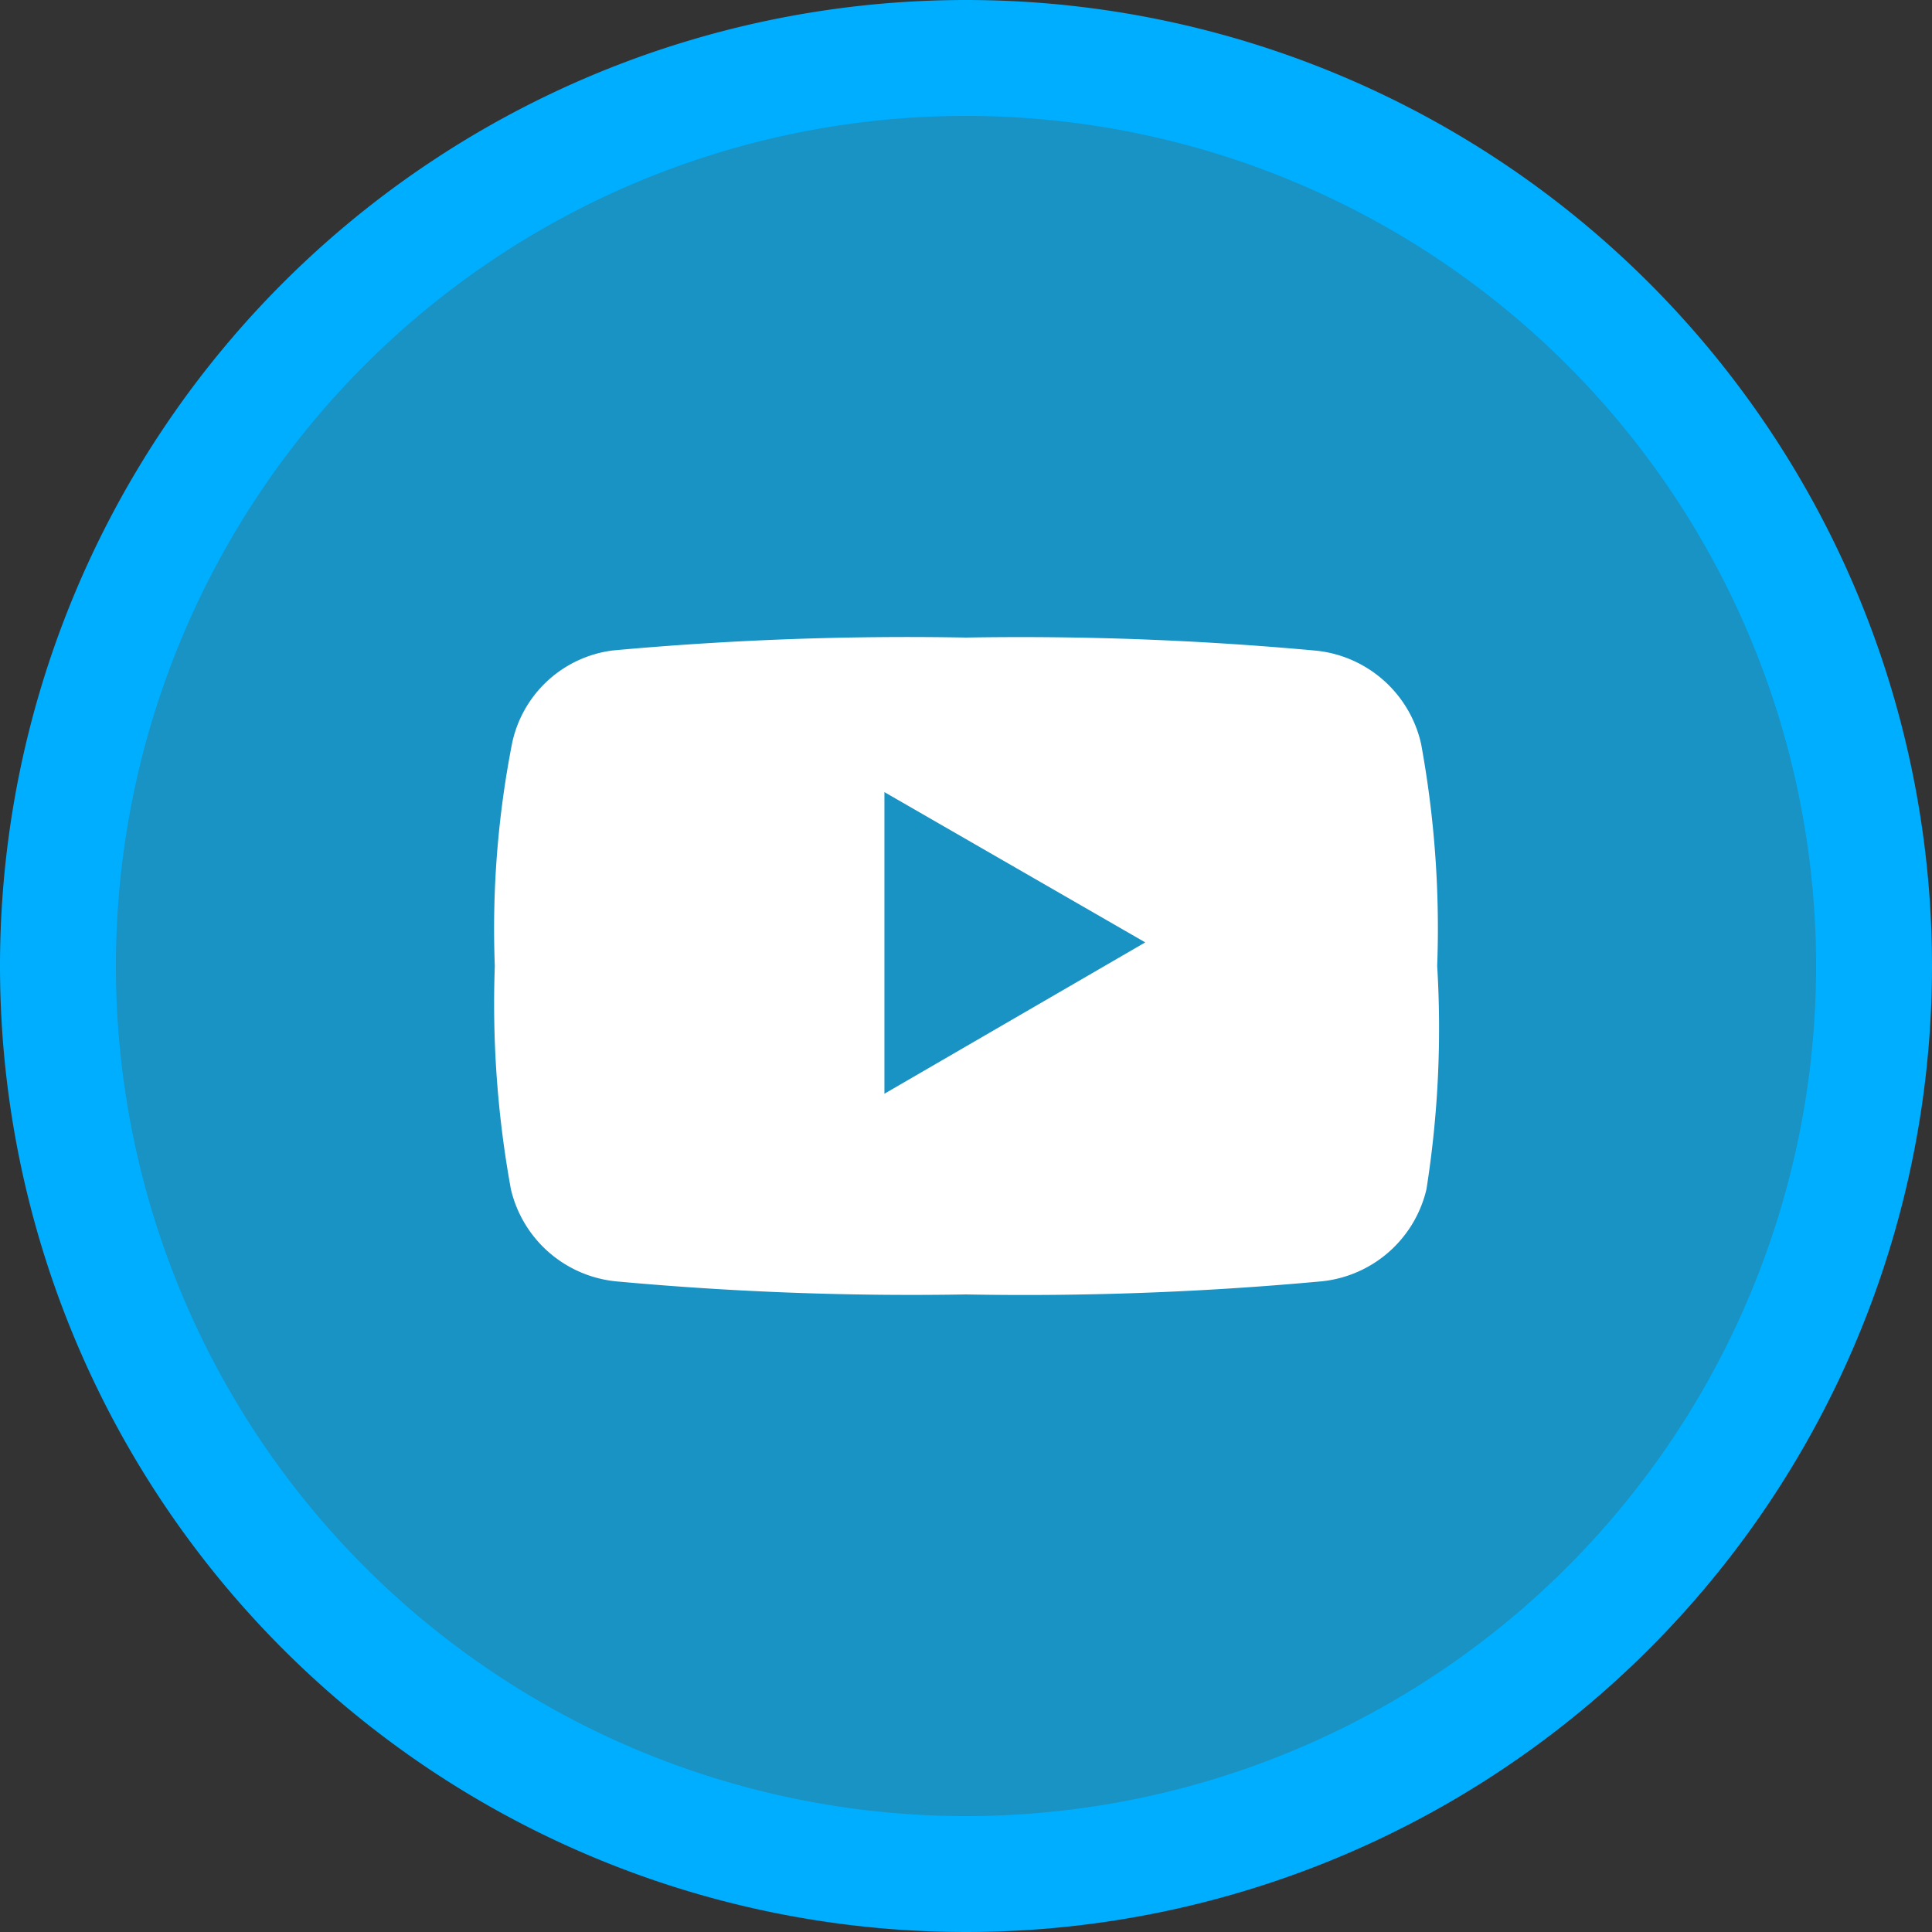
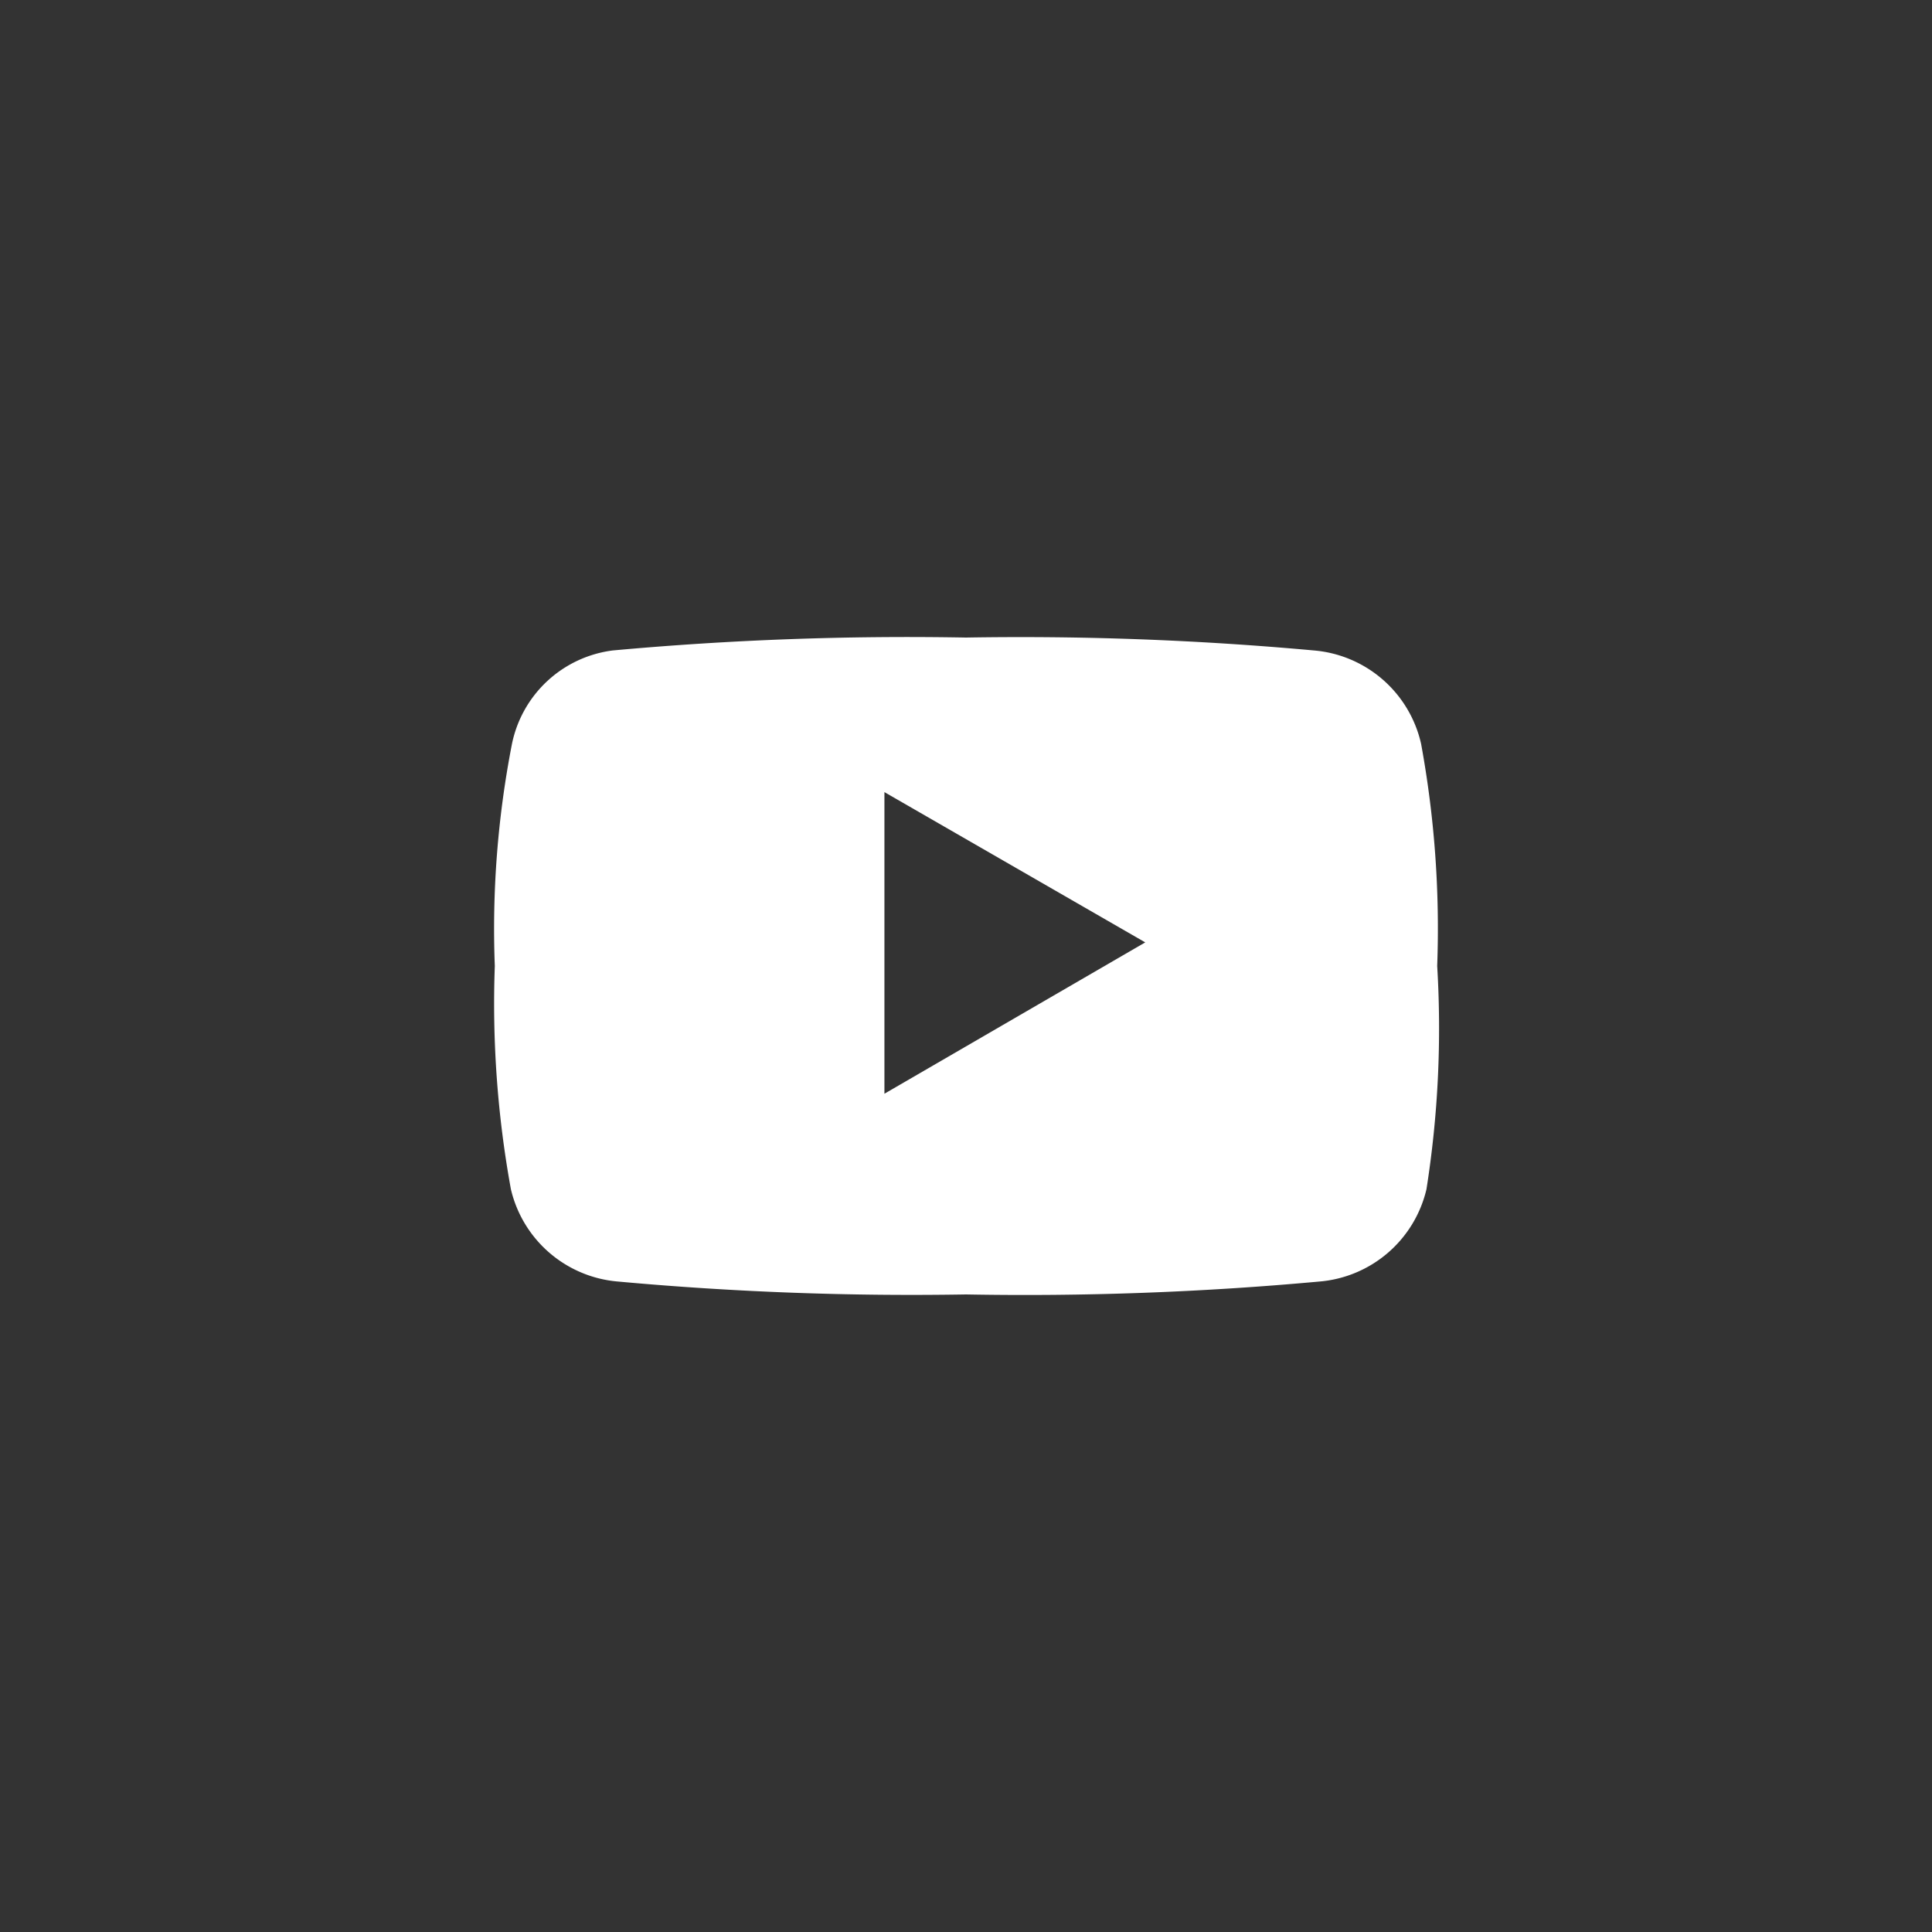
<svg xmlns="http://www.w3.org/2000/svg" viewBox="0 0 18 18">
  <rect x="0" y="0" width="18" height="18" fill="#333333" stroke="none" />
  <defs>
    <style>.cls-1{fill:#00aeff;}.cls-2{fill:#1992c4;}.cls-3{fill:#fff;}</style>
  </defs>
  <g id="Calque_2" data-name="Calque 2">
    <g id="Calque_1-2" data-name="Calque 1">
-       <path class="cls-1" d="M9,0a9,9,0,1,0,9,9A9,9,0,0,0,9,0Z" />
-       <path class="cls-2" d="M9,16.92A7.92,7.92,0,1,1,16.92,9,7.92,7.92,0,0,1,9,16.92Z" />
      <path class="cls-3" d="M13.24,6.93a1.12,1.12,0,0,0-1-.87A30.06,30.06,0,0,0,9,5.94a30.15,30.15,0,0,0-3.29.12,1.1,1.1,0,0,0-.94.87A9,9,0,0,0,4.61,9a9.63,9.63,0,0,0,.15,2.08,1.12,1.12,0,0,0,1,.86A30.06,30.06,0,0,0,9,12.06a30.06,30.06,0,0,0,3.29-.12,1.12,1.12,0,0,0,1-.86A9.63,9.63,0,0,0,13.39,9,9.53,9.53,0,0,0,13.24,6.93Zm-5,3.26V7.38l2.43,1.4Z" />
    </g>
  </g>
</svg>